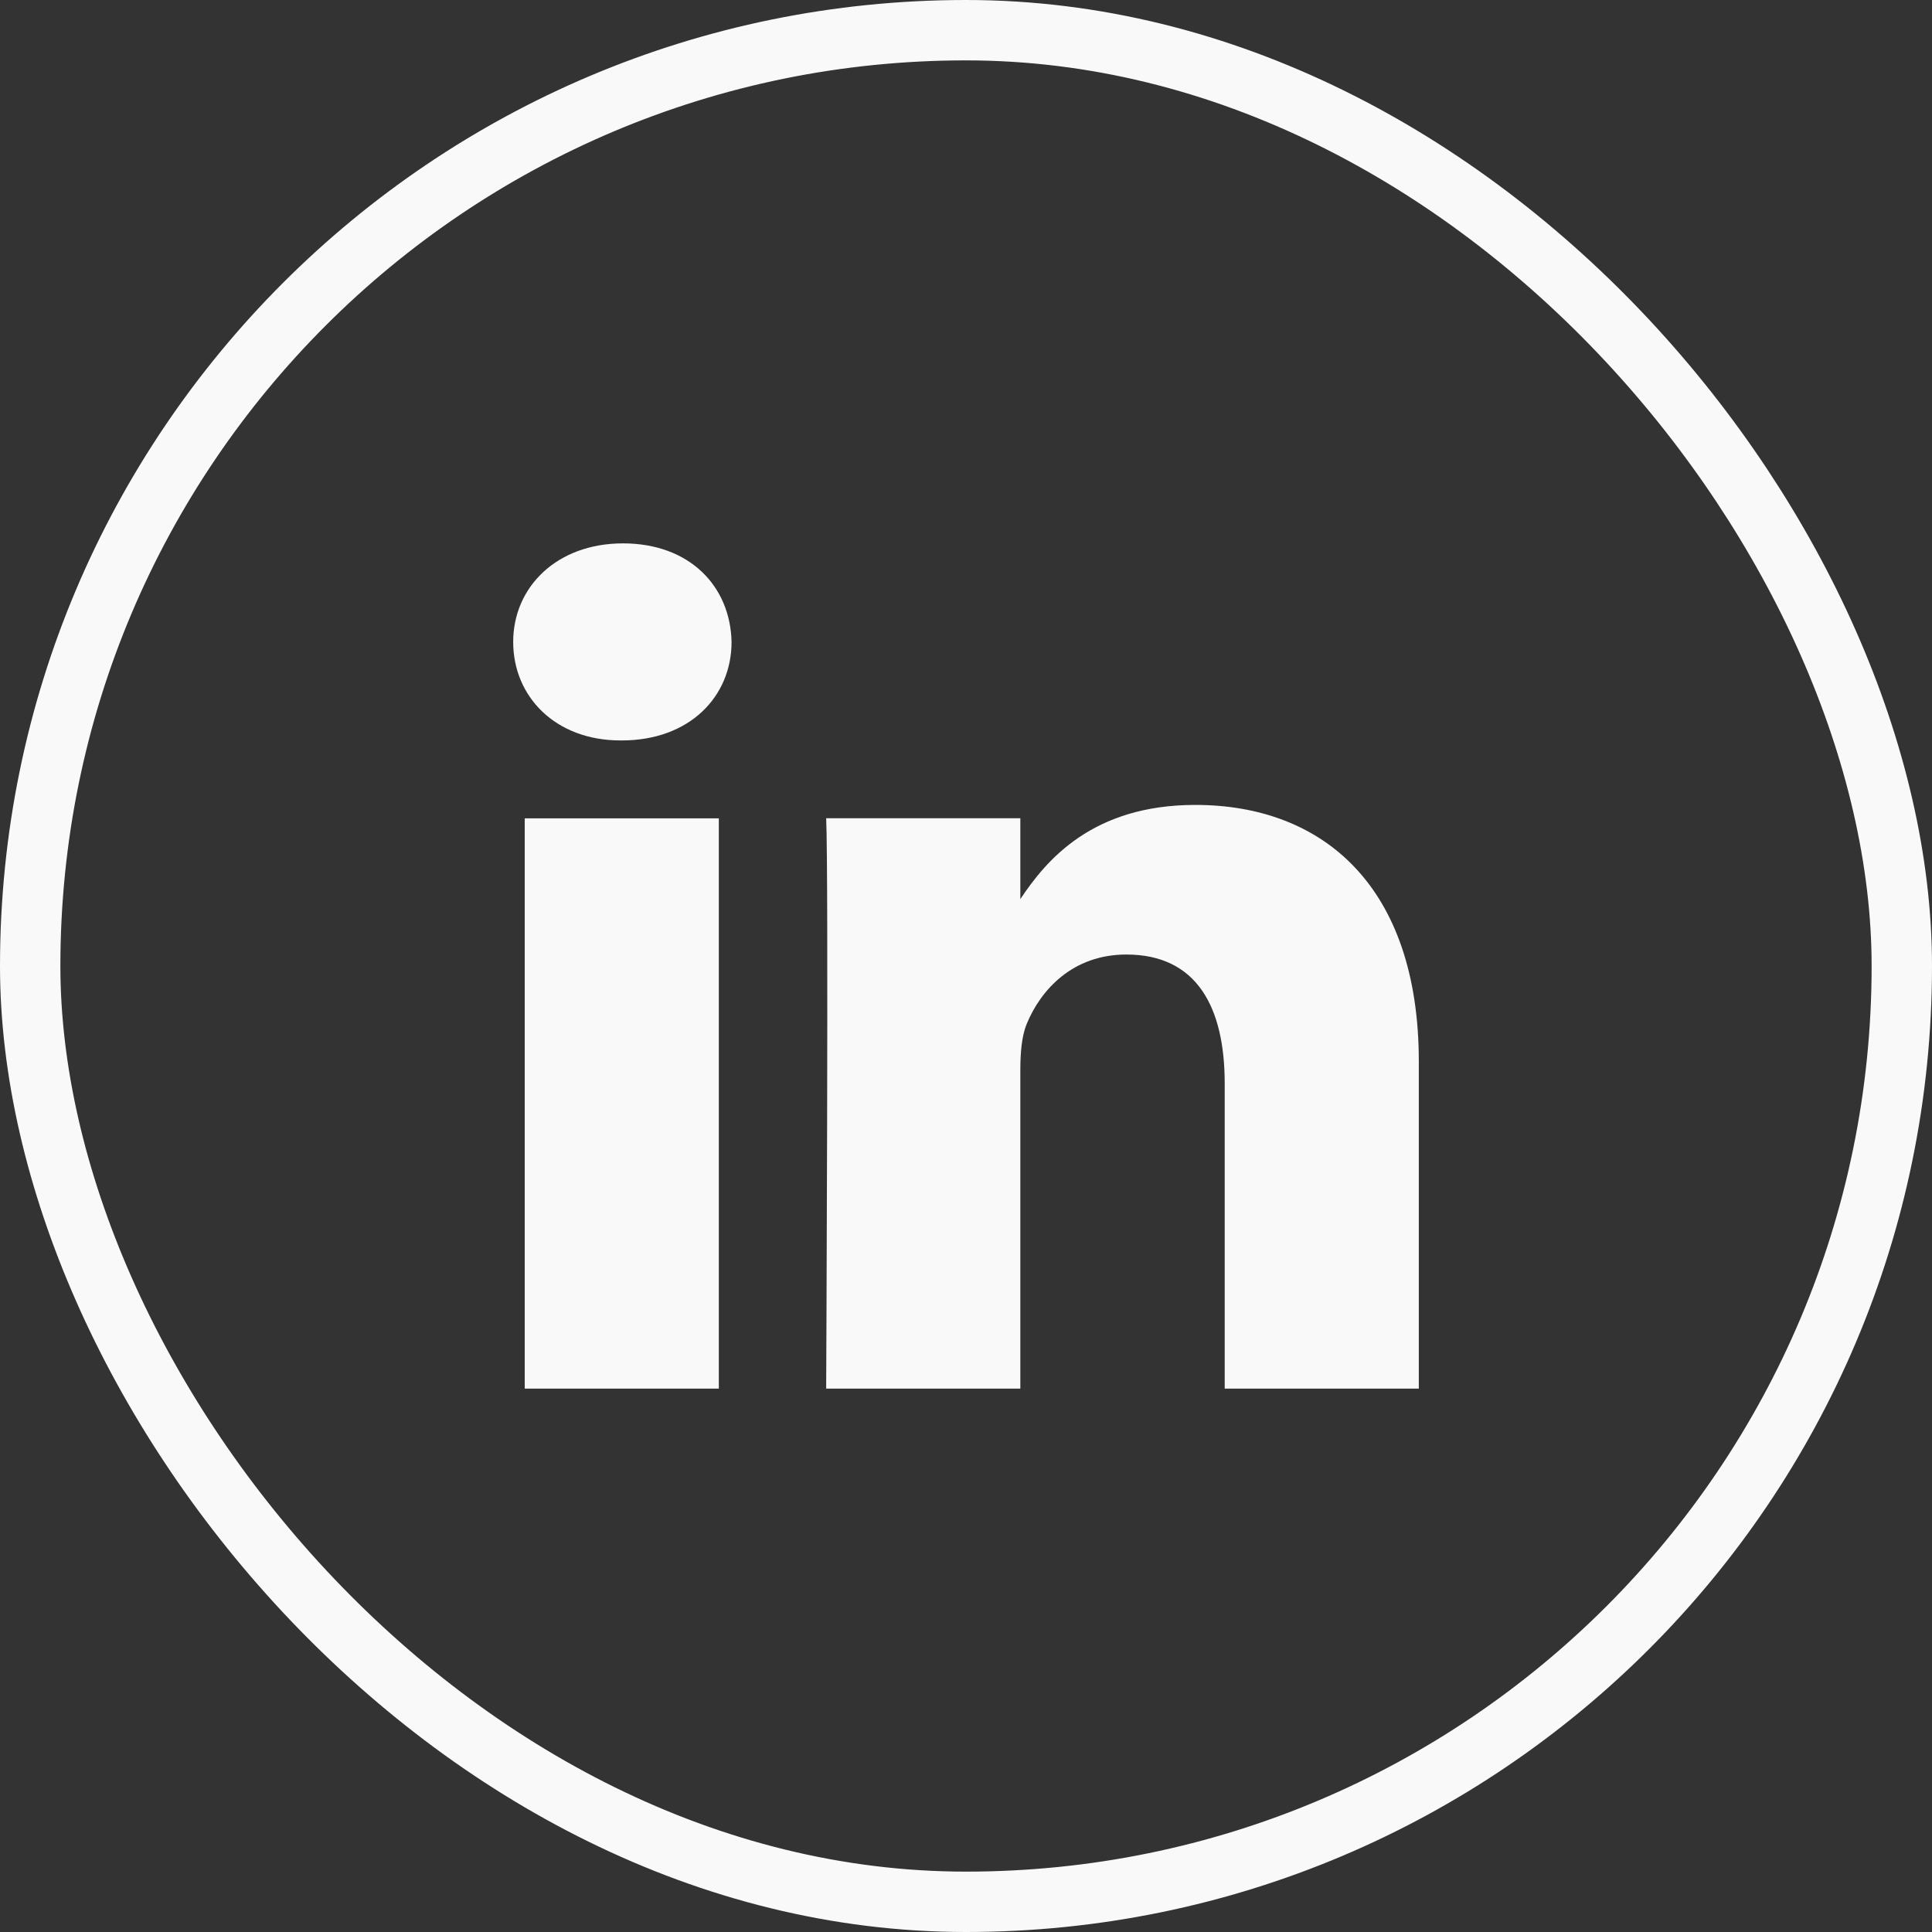
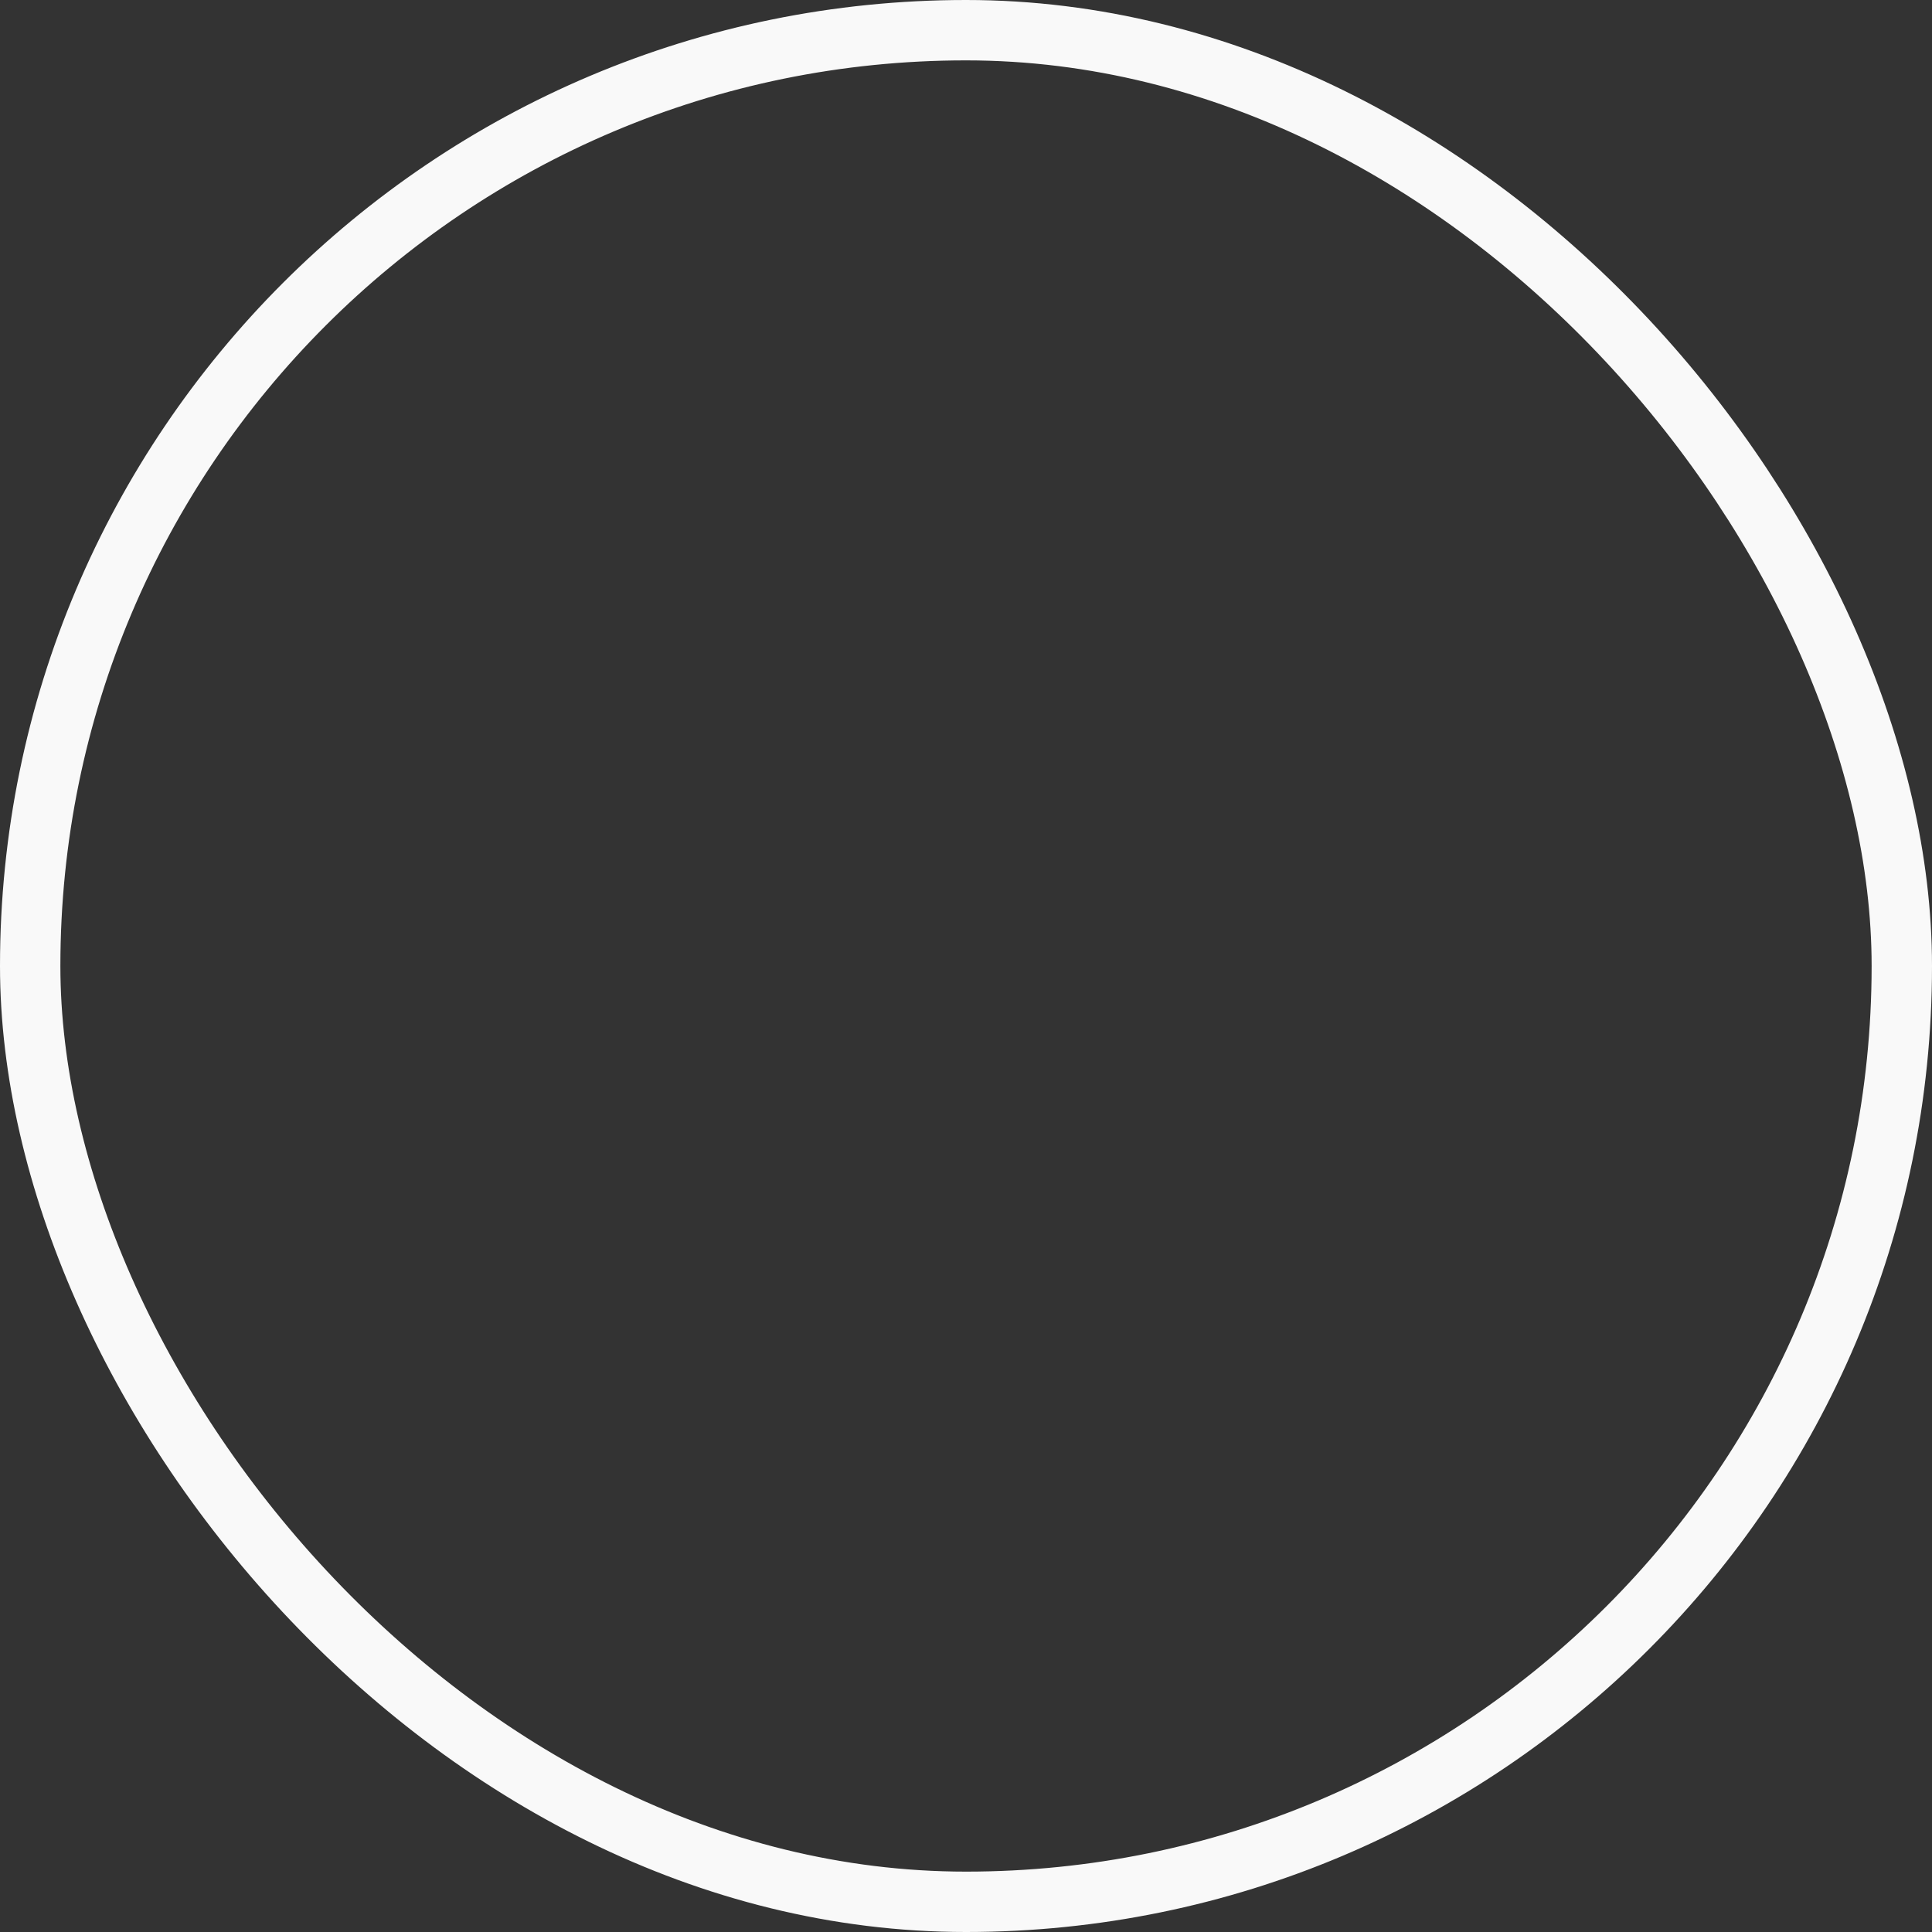
<svg xmlns="http://www.w3.org/2000/svg" width="32" height="32" viewBox="0 0 32 32" fill="none">
  <rect x="0" y="0" width="32" height="32" fill="#333333" stroke="none" />
  <g clip-path="url(#clip0_911_4043)">
-     <path fill-rule="evenodd" clip-rule="evenodd" d="M16.9 14.923V14.892C16.893 14.903 16.885 14.913 16.879 14.923H16.9Z" fill="#F9F9F9" />
-     <path d="M11.906 13.554H8.691V23H11.906V13.554Z" fill="#F9F9F9" />
-     <path fill-rule="evenodd" clip-rule="evenodd" d="M10.299 12.264H10.277C9.199 12.264 8.5 11.539 8.5 10.632C8.5 9.725 9.22 9 10.319 9C11.419 9 12.096 9.705 12.117 10.632C12.117 11.539 11.42 12.264 10.299 12.264Z" fill="#F9F9F9" />
    <path fill-rule="evenodd" clip-rule="evenodd" d="M23.5 23H20.285V17.946C20.285 16.677 19.82 15.81 18.656 15.81C17.767 15.81 17.239 16.393 17.006 16.958C16.922 17.16 16.9 17.441 16.9 17.724V23H13.684C13.684 23 13.726 14.44 13.684 13.553H16.9V14.892C17.327 14.25 18.09 13.332 19.798 13.332C21.914 13.332 23.5 14.681 23.5 17.583V22.999V23Z" fill="#F9F9F9" />
  </g>
  <rect x="0.5" y="0.5" width="31" height="31" rx="15.5" stroke="#F9F9F9" />
  <defs>
    <clipPath id="clip0_911_4043">
-       <rect width="15" height="14" fill="white" transform="translate(8.5 9)" />
-     </clipPath>
+       </clipPath>
  </defs>
</svg>